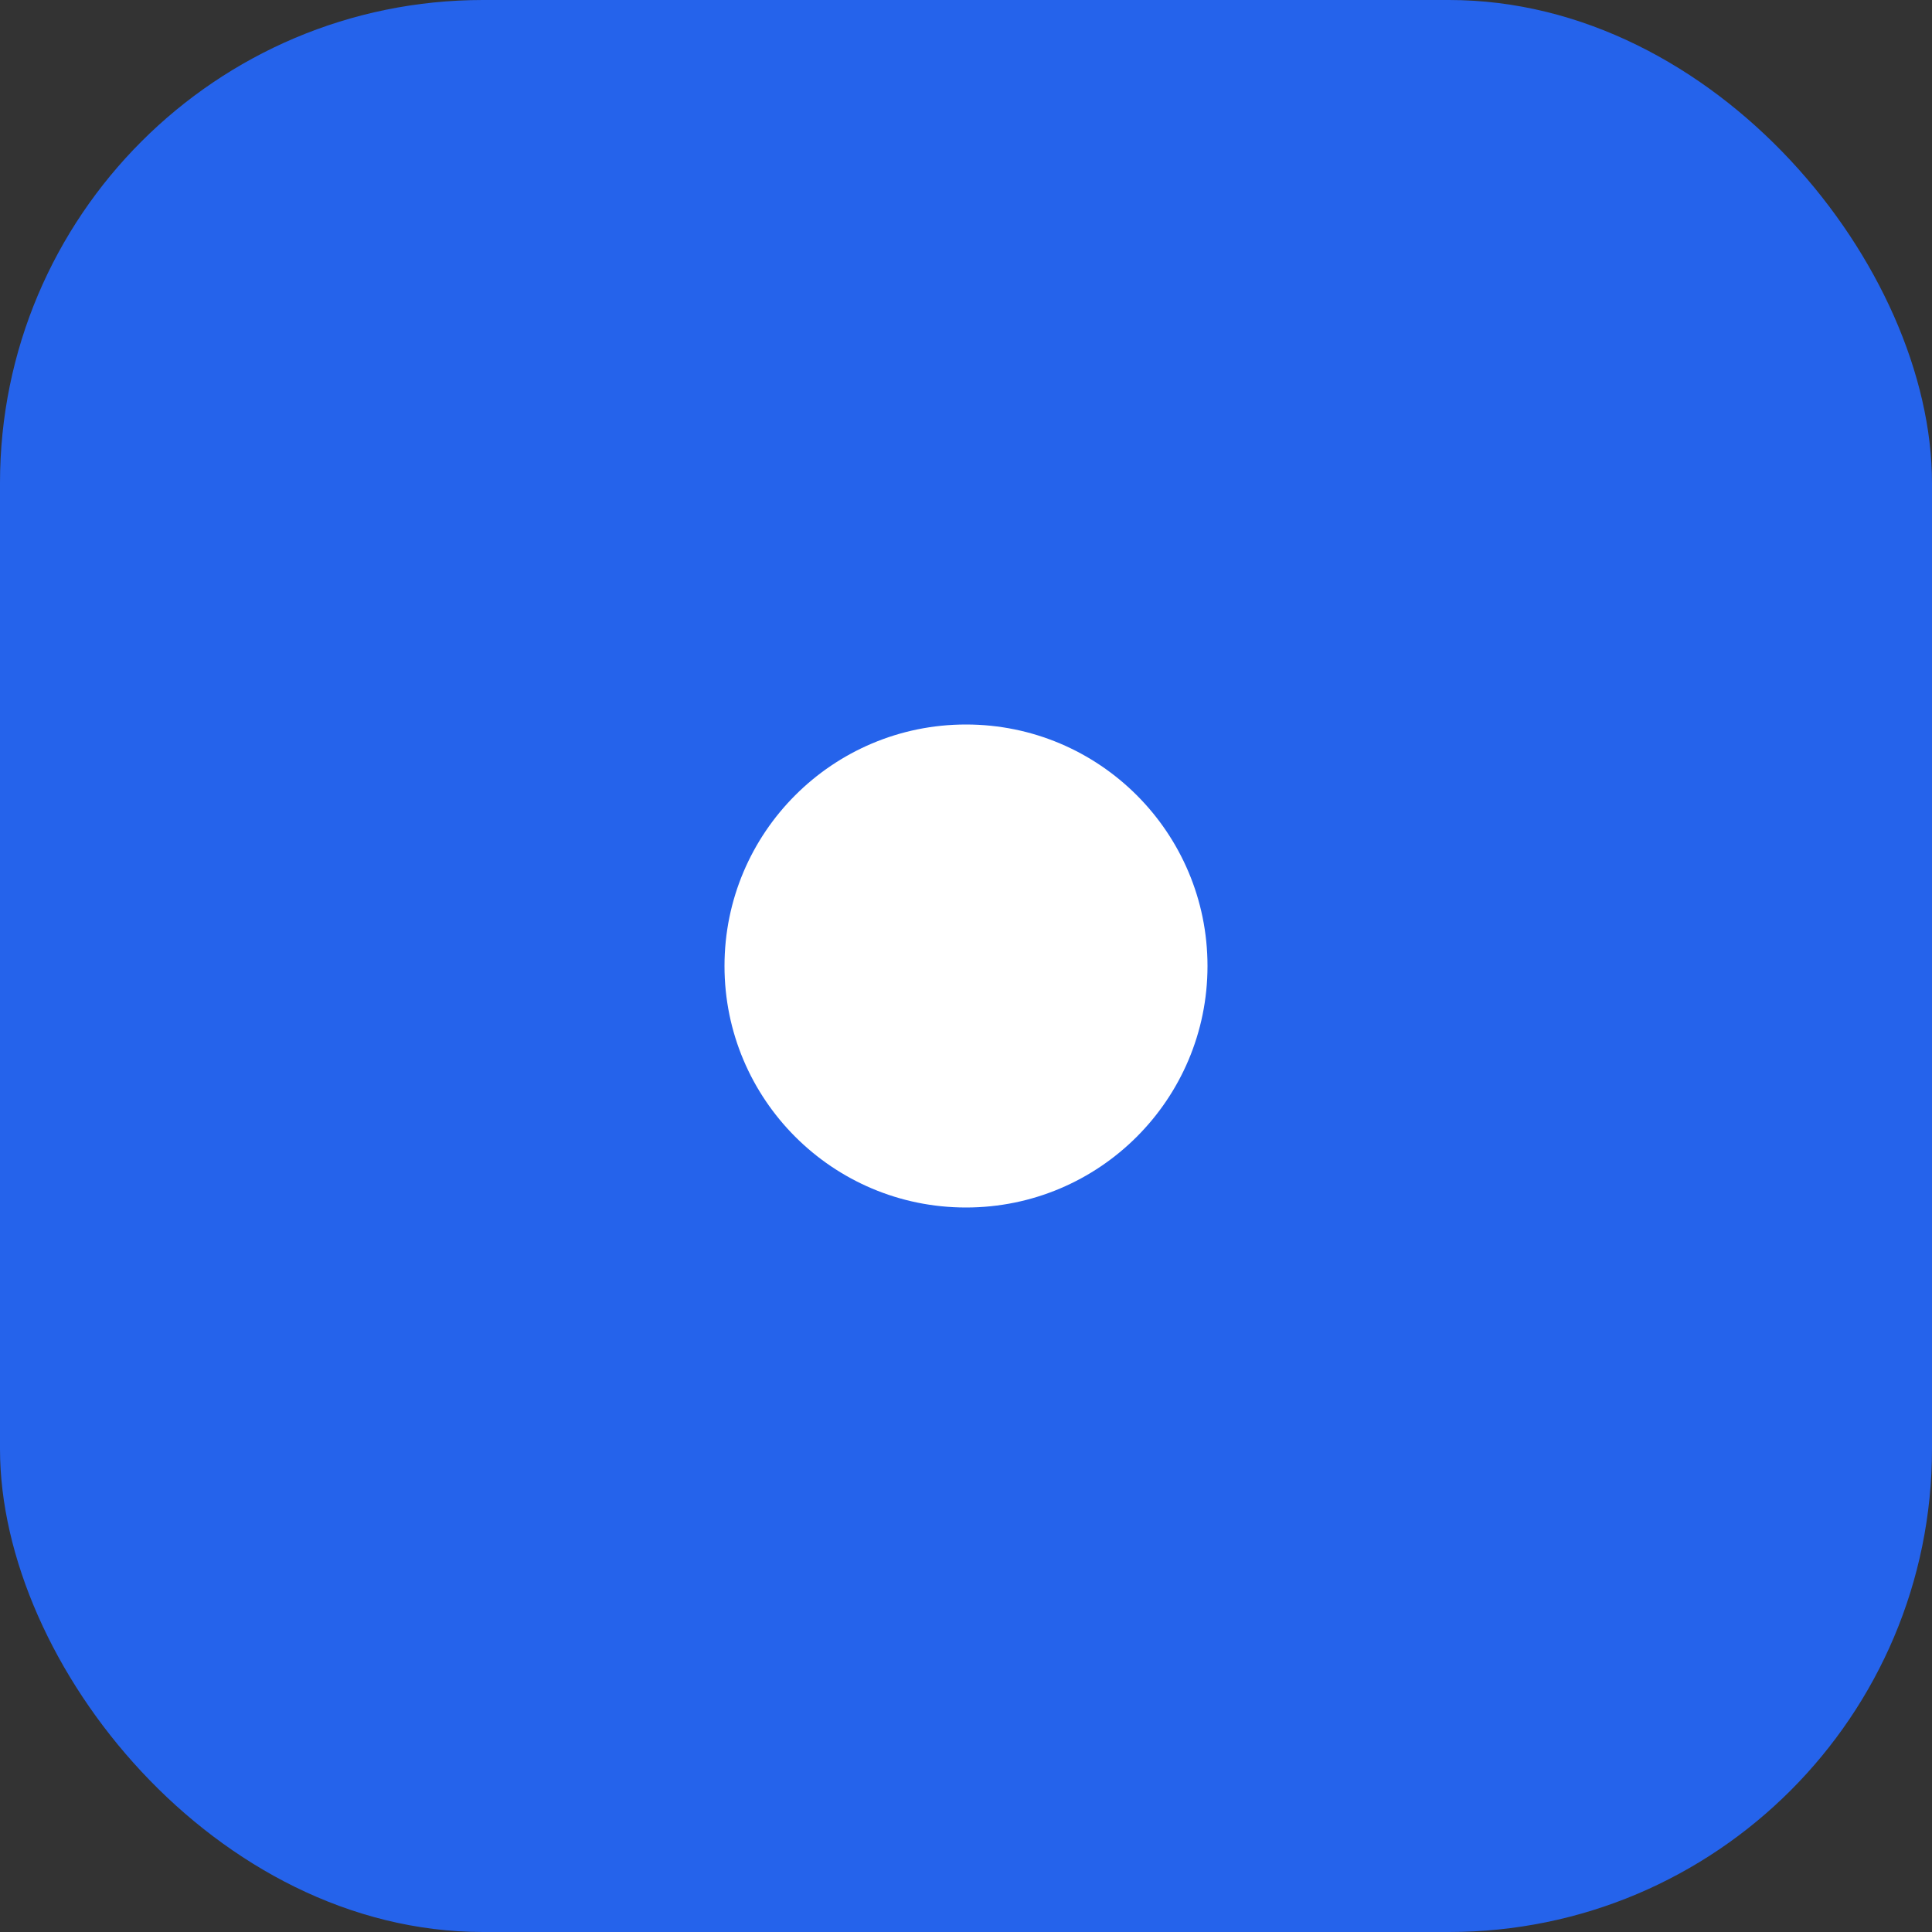
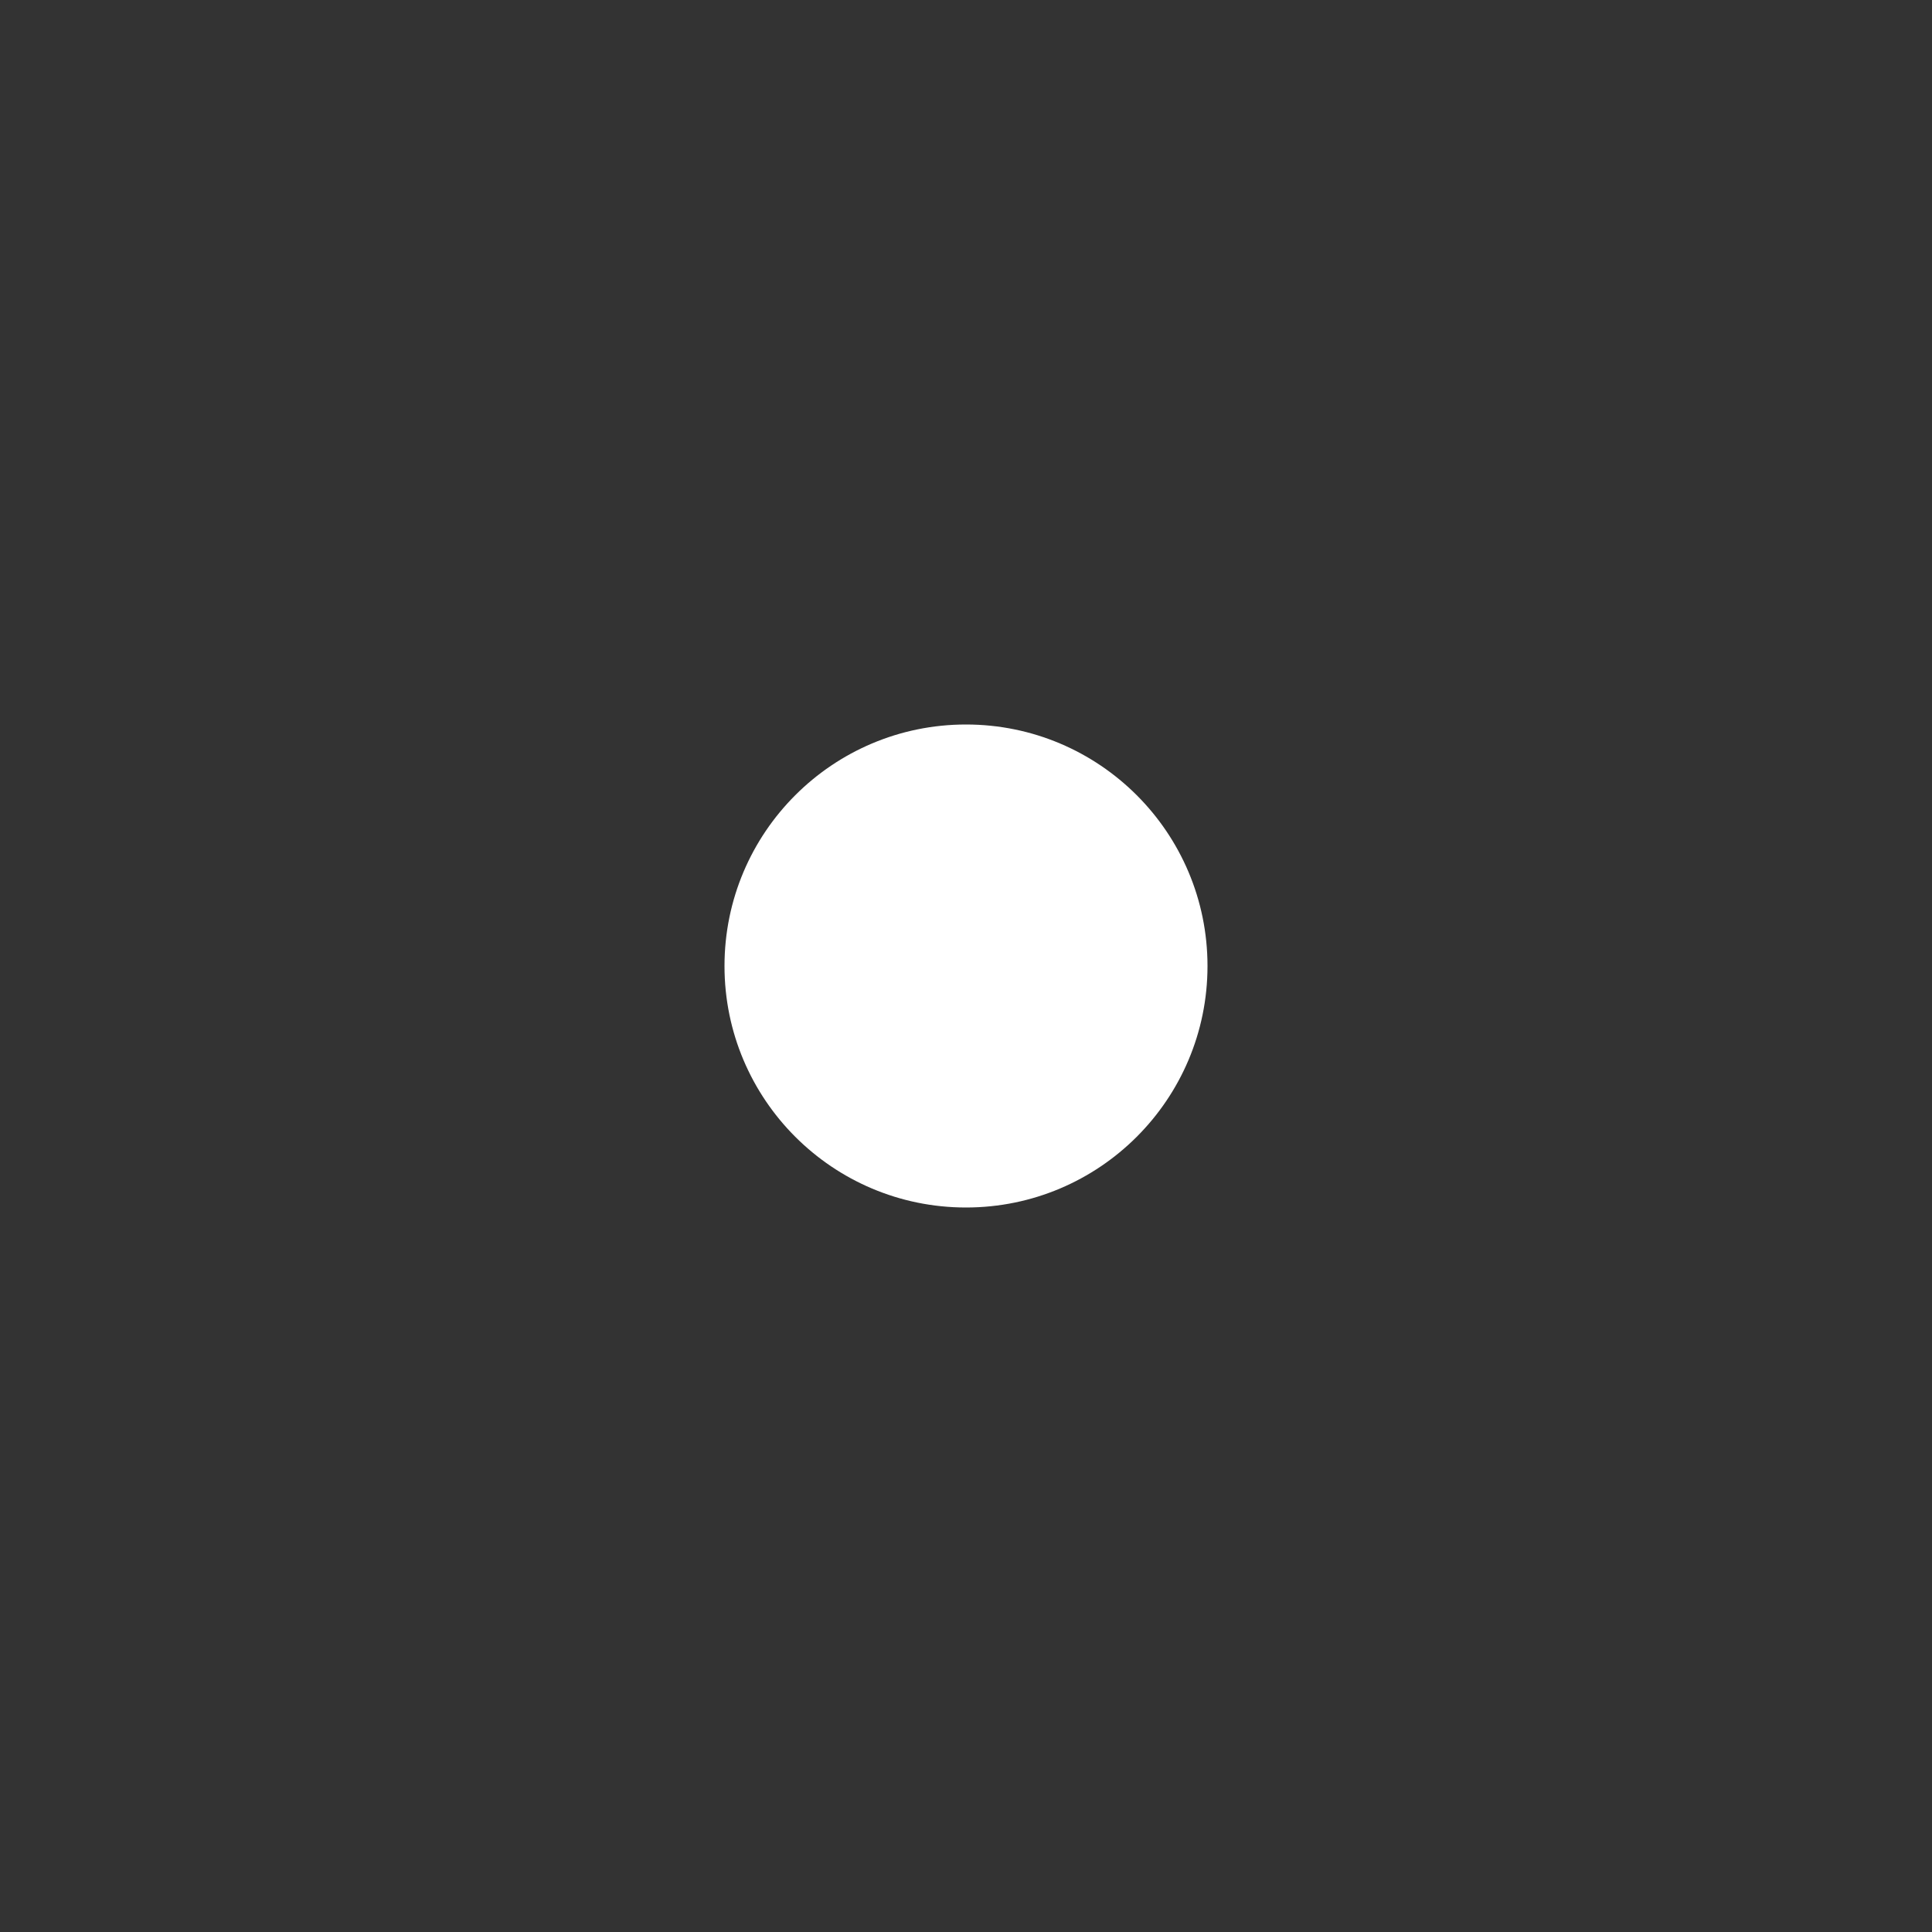
<svg xmlns="http://www.w3.org/2000/svg" viewBox="0 0 64 64">
  <rect x="0" y="0" width="64" height="64" fill="#333333" stroke="none" />
-   <rect width="64" height="64" rx="16" fill="#2563eb" />
  <circle cx="32" cy="32" r="8" fill="white" />
</svg>